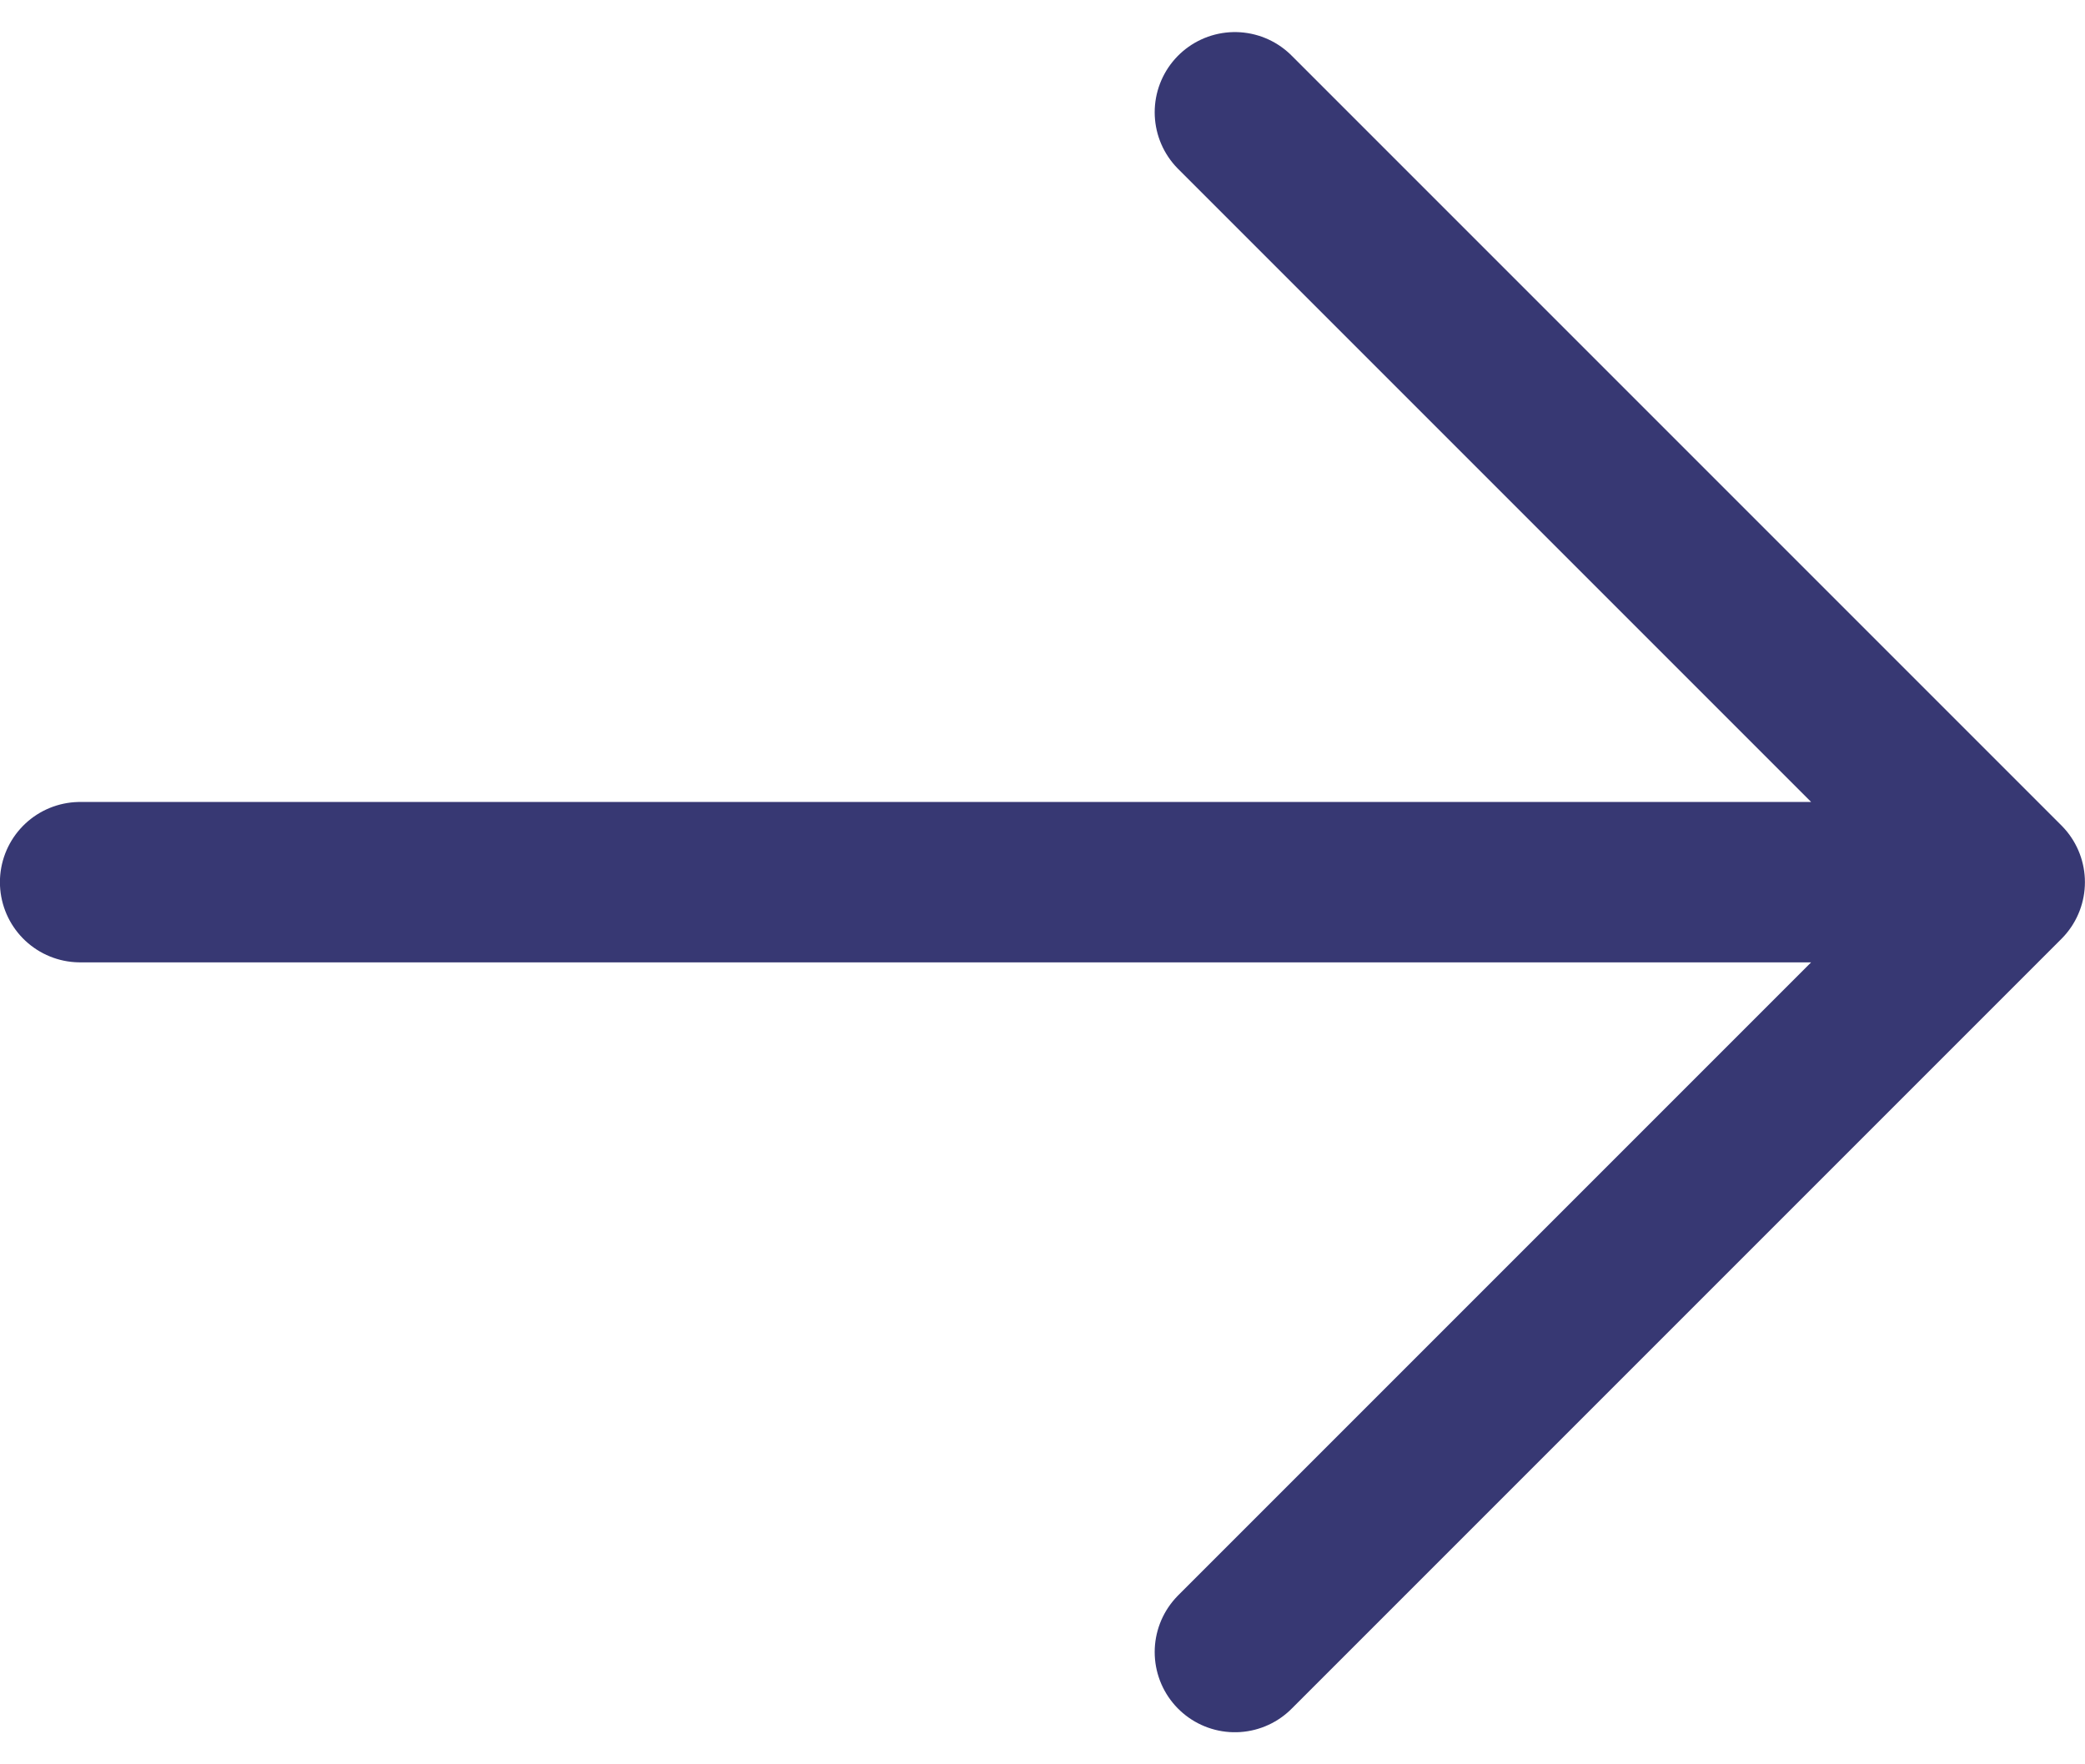
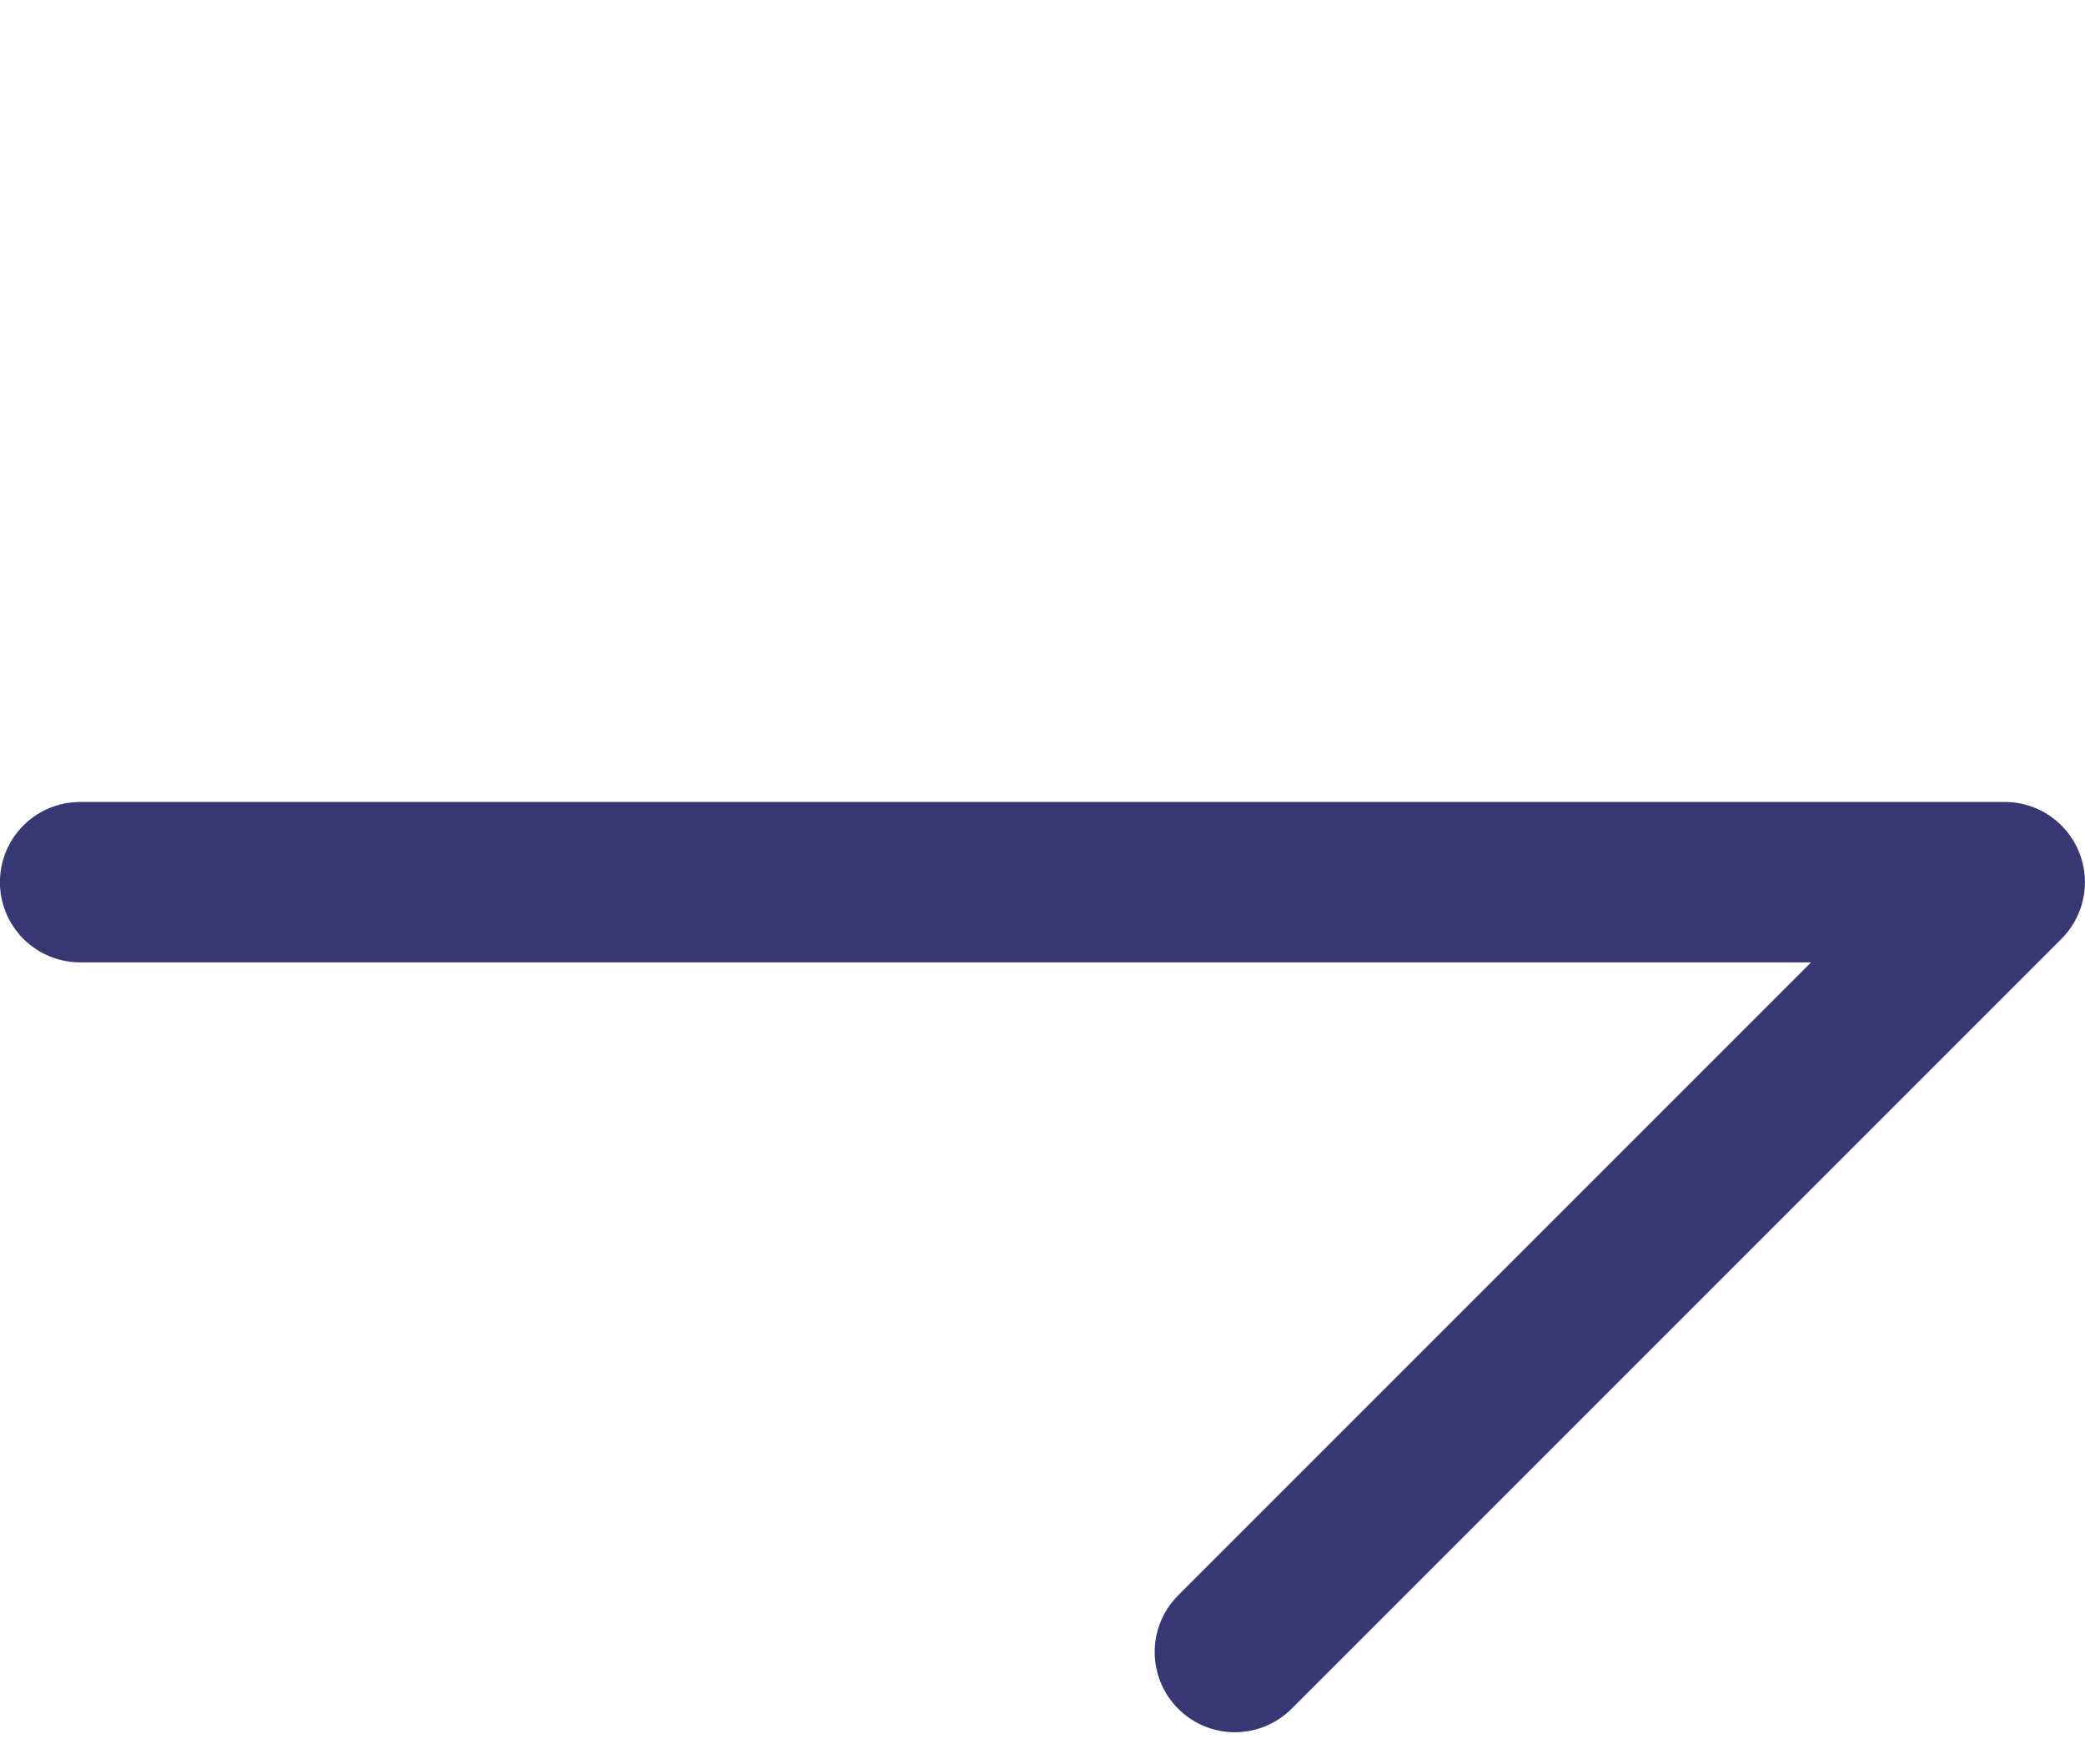
<svg xmlns="http://www.w3.org/2000/svg" width="26" height="22" fill="none">
-   <path d="M.999 11h24m0 0l-9.6 9.6m9.6-9.6l-9.6-9.6" stroke="#373873" stroke-width="2" stroke-linecap="round" stroke-linejoin="round" />
+   <path d="M.999 11h24m0 0l-9.6 9.6m9.6-9.6" stroke="#373873" stroke-width="2" stroke-linecap="round" stroke-linejoin="round" />
</svg>